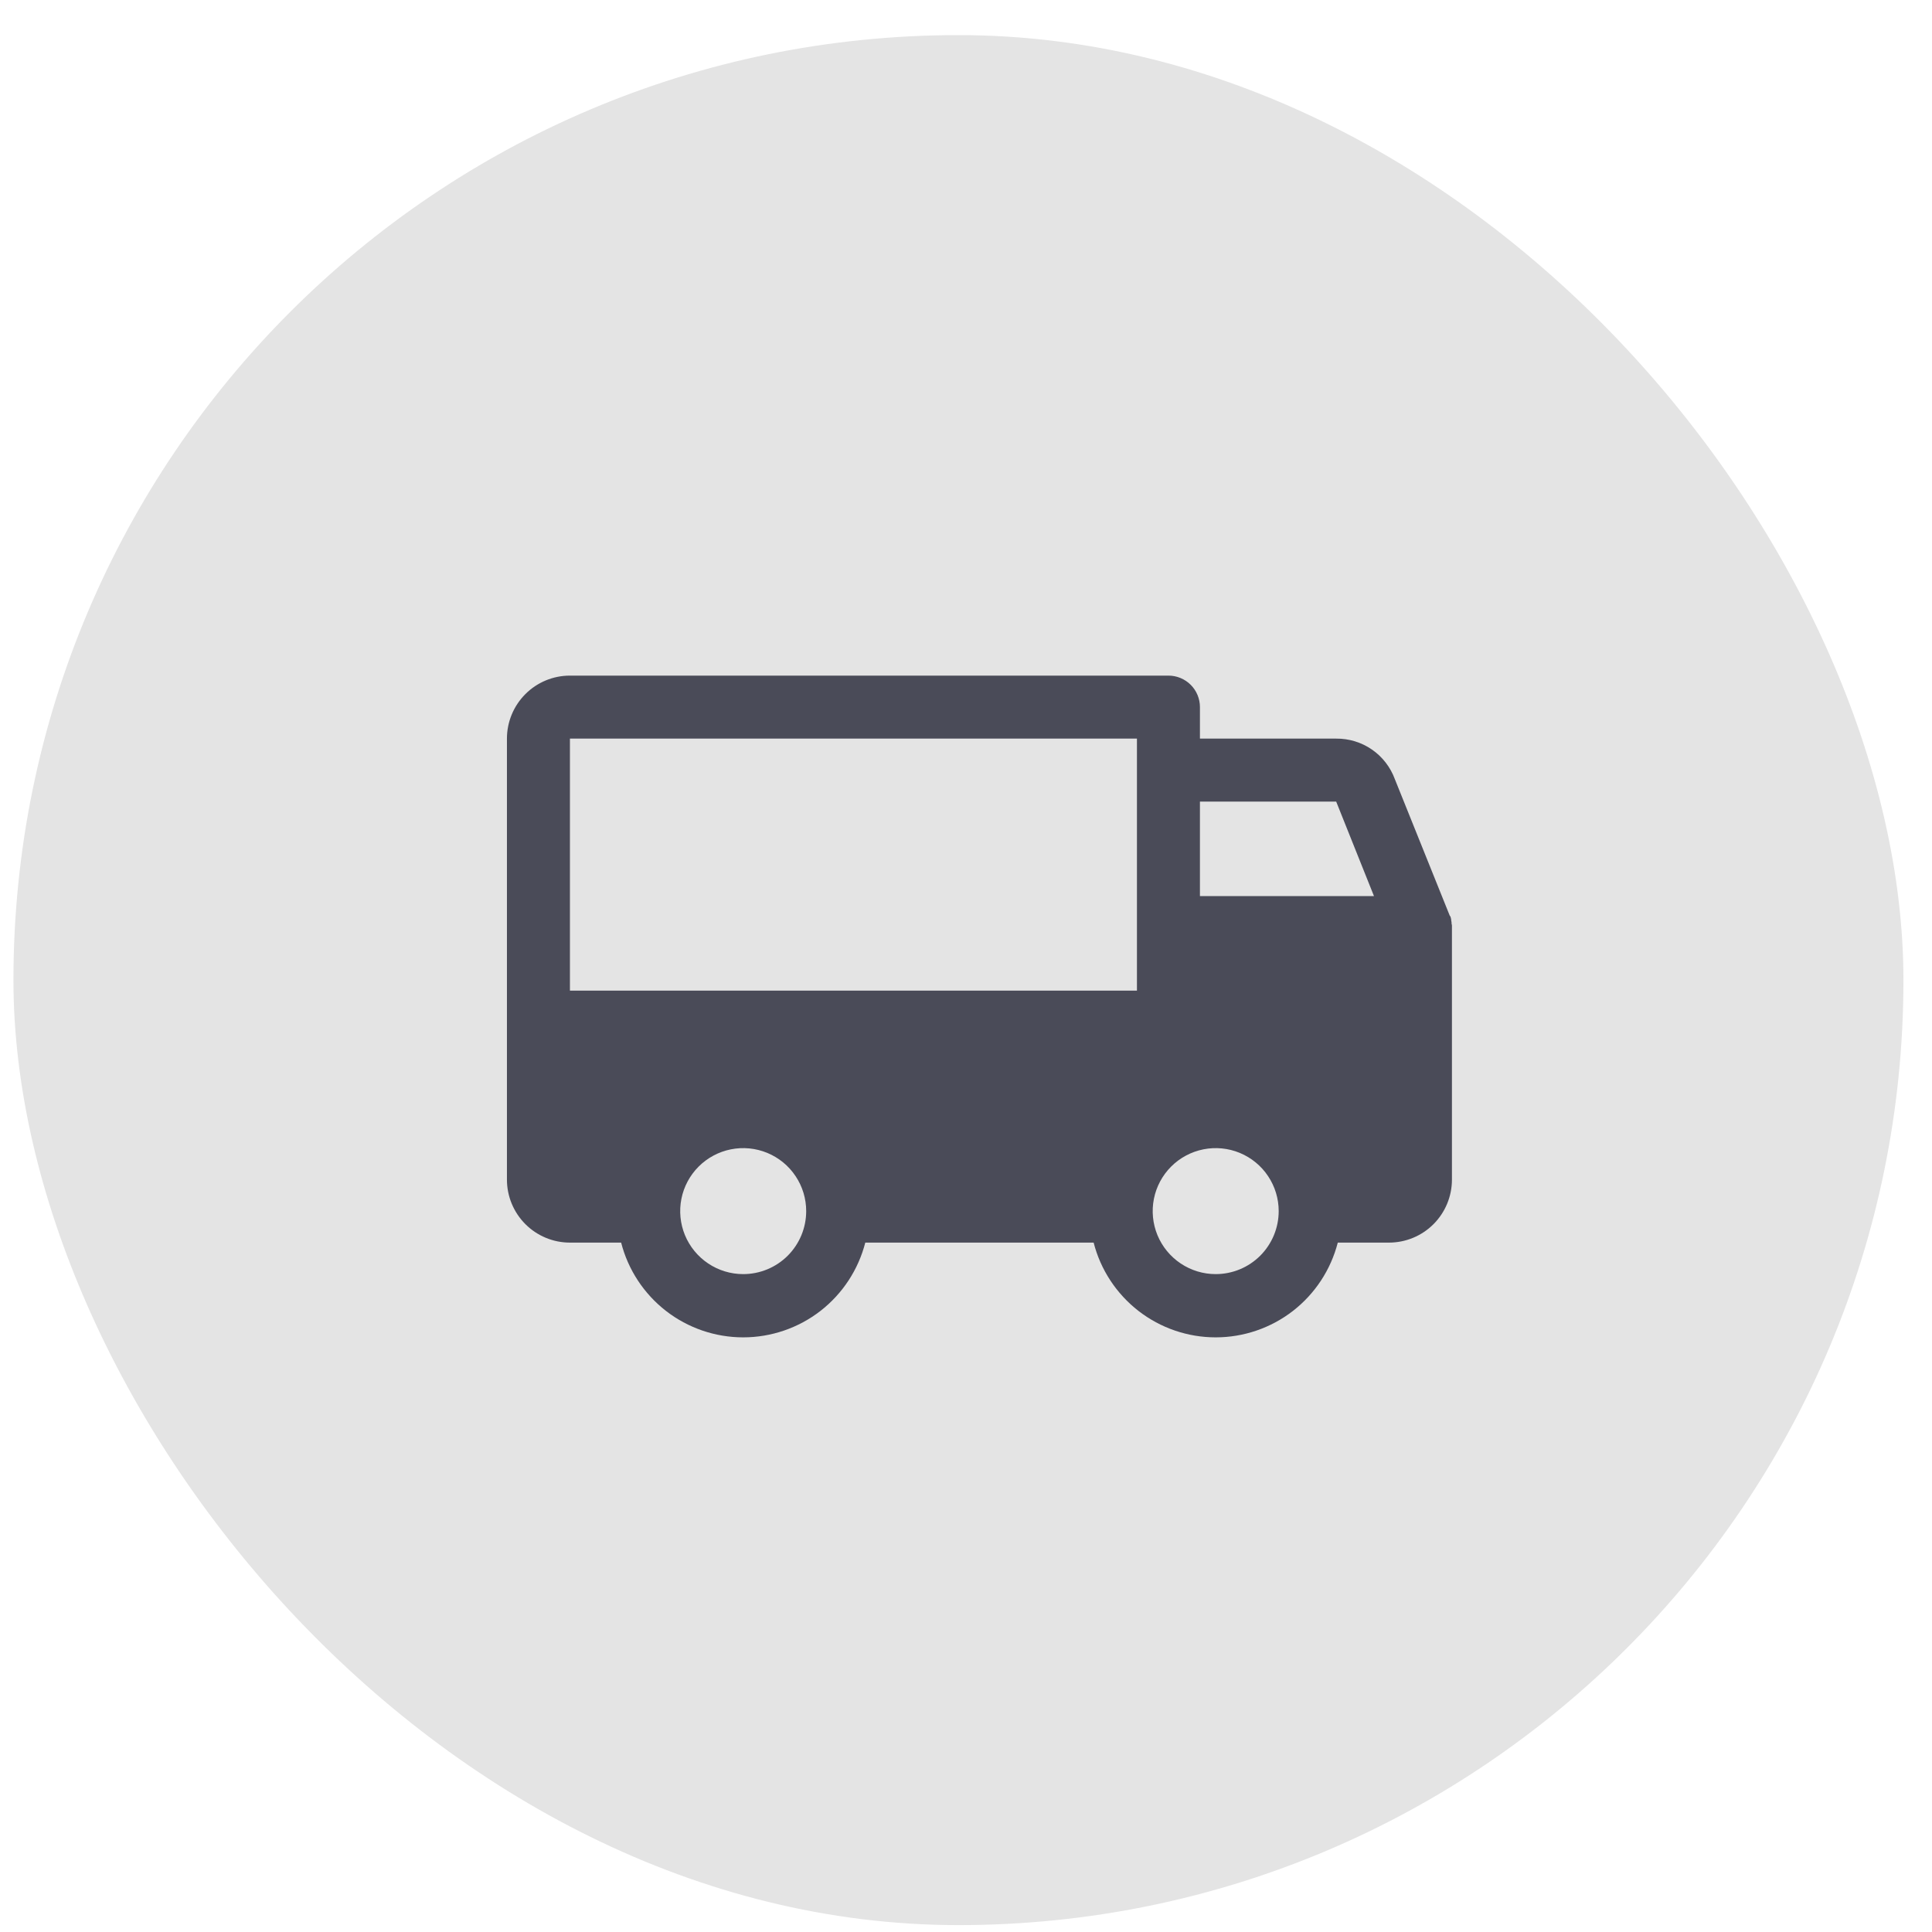
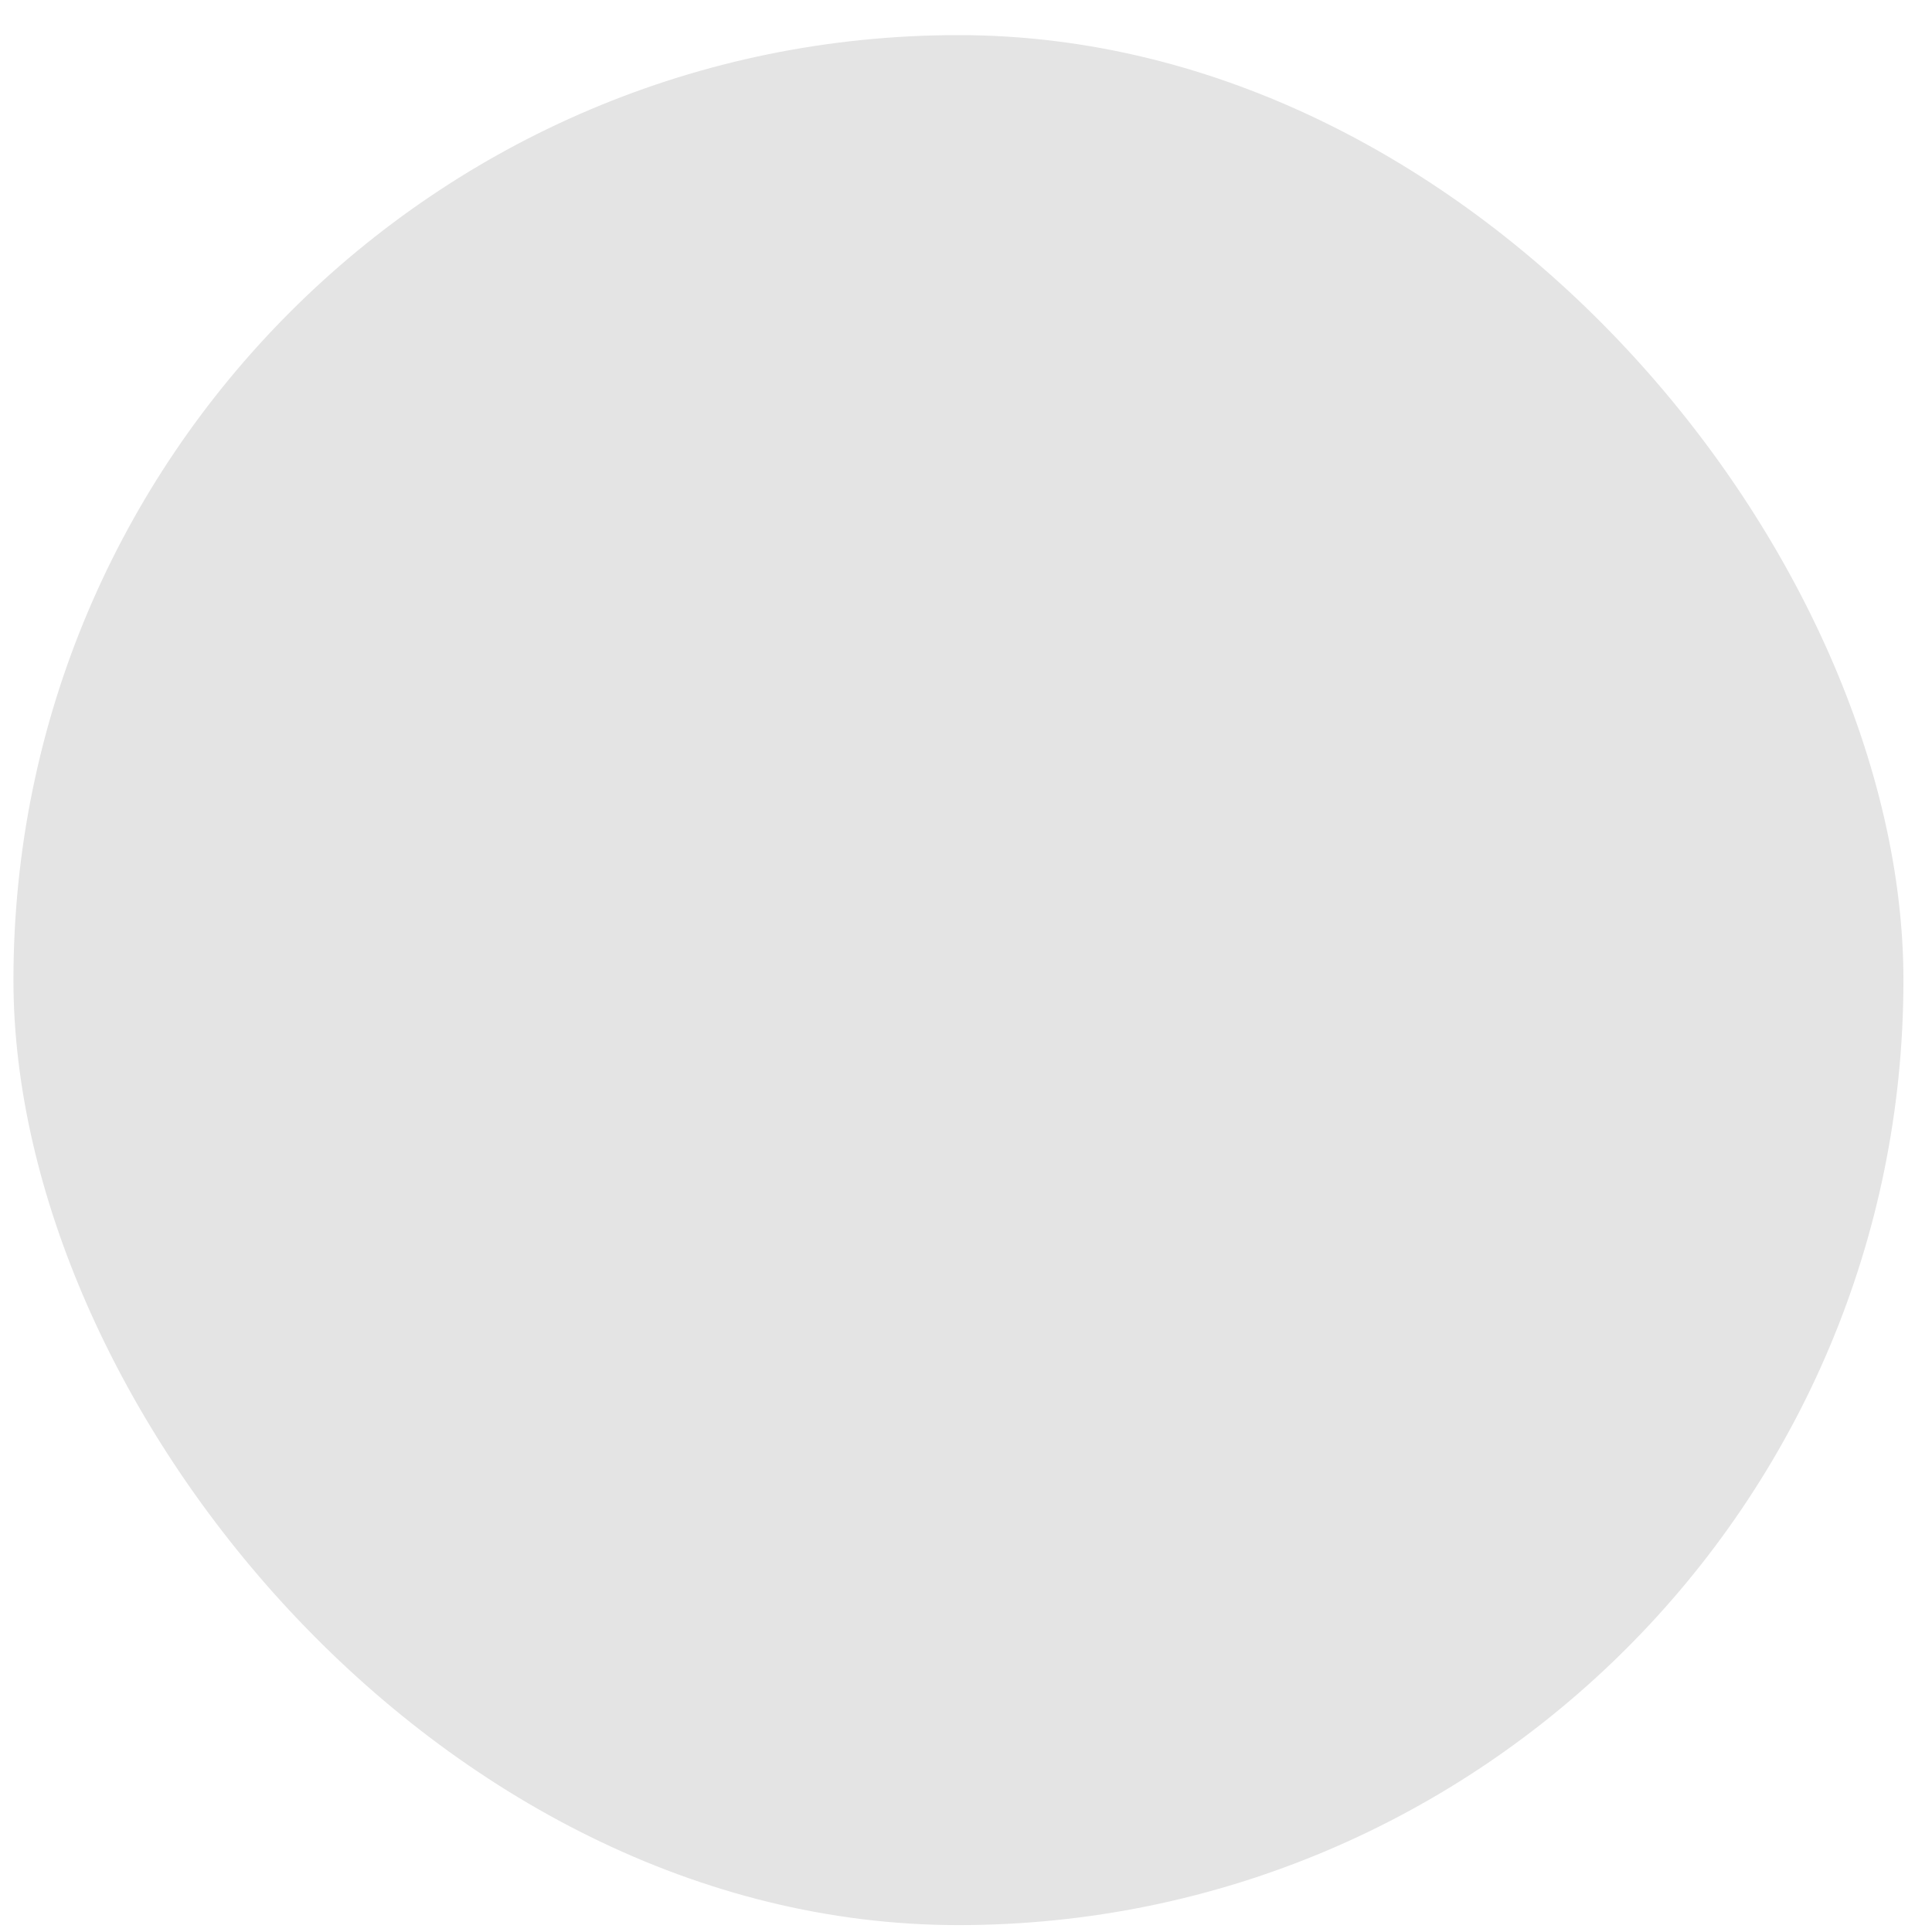
<svg xmlns="http://www.w3.org/2000/svg" width="46" height="46" viewBox="0 0 46 46" fill="none">
  <rect x="0.32" y="0.836" width="45" height="45" rx="22.5" fill="#E4E4E4" />
  <g opacity="0.7" clip-path="url(#clip0_64_5220)">
    <path d="M34.57 22.077V22.058C34.572 22.035 34.569 22.013 34.561 21.992V21.964C34.561 21.945 34.552 21.927 34.552 21.908V21.889L34.533 21.814H34.523L33.211 18.552C33.106 18.266 32.916 18.02 32.666 17.847C32.416 17.674 32.118 17.583 31.814 17.586H28.57V16.836C28.57 16.637 28.491 16.446 28.351 16.306C28.21 16.165 28.019 16.086 27.82 16.086H13.57C13.172 16.086 12.791 16.244 12.51 16.525C12.228 16.807 12.07 17.188 12.07 17.586V28.086C12.07 28.484 12.228 28.865 12.51 29.147C12.791 29.428 13.172 29.586 13.57 29.586H14.789C14.954 30.231 15.33 30.803 15.856 31.212C16.382 31.62 17.029 31.842 17.695 31.842C18.361 31.842 19.009 31.62 19.535 31.212C20.061 30.803 20.436 30.231 20.602 29.586H26.039C26.204 30.231 26.58 30.803 27.106 31.212C27.632 31.62 28.279 31.842 28.945 31.842C29.611 31.842 30.259 31.62 30.785 31.212C31.311 30.803 31.686 30.231 31.852 29.586H33.07C33.468 29.586 33.85 29.428 34.131 29.147C34.412 28.865 34.57 28.484 34.57 28.086V22.086V22.077ZM28.57 19.086H31.814L32.714 21.336H28.57V19.086ZM13.57 17.586H27.07V23.586H13.57V17.586ZM17.695 30.336C17.399 30.336 17.109 30.248 16.862 30.083C16.615 29.918 16.423 29.684 16.309 29.41C16.196 29.136 16.166 28.834 16.224 28.543C16.282 28.252 16.425 27.985 16.635 27.775C16.844 27.566 17.112 27.423 17.403 27.365C17.694 27.307 17.995 27.337 18.269 27.45C18.543 27.564 18.778 27.756 18.942 28.003C19.107 28.249 19.195 28.539 19.195 28.836C19.195 29.234 19.037 29.615 18.756 29.897C18.475 30.178 18.093 30.336 17.695 30.336ZM28.945 30.336C28.649 30.336 28.359 30.248 28.112 30.083C27.865 29.918 27.673 29.684 27.559 29.41C27.446 29.136 27.416 28.834 27.474 28.543C27.532 28.252 27.675 27.985 27.885 27.775C28.094 27.566 28.362 27.423 28.653 27.365C28.944 27.307 29.245 27.337 29.519 27.45C29.793 27.564 30.028 27.756 30.192 28.003C30.357 28.249 30.445 28.539 30.445 28.836C30.445 29.234 30.287 29.615 30.006 29.897C29.725 30.178 29.343 30.336 28.945 30.336Z" fill="#090A1D" />
  </g>
  <defs>
    <clipPath id="clip0_64_5220">
-       <rect width="24" height="24" fill="white" transform="translate(11.32 10.836)" />
-     </clipPath>
+       </clipPath>
  </defs>
</svg>